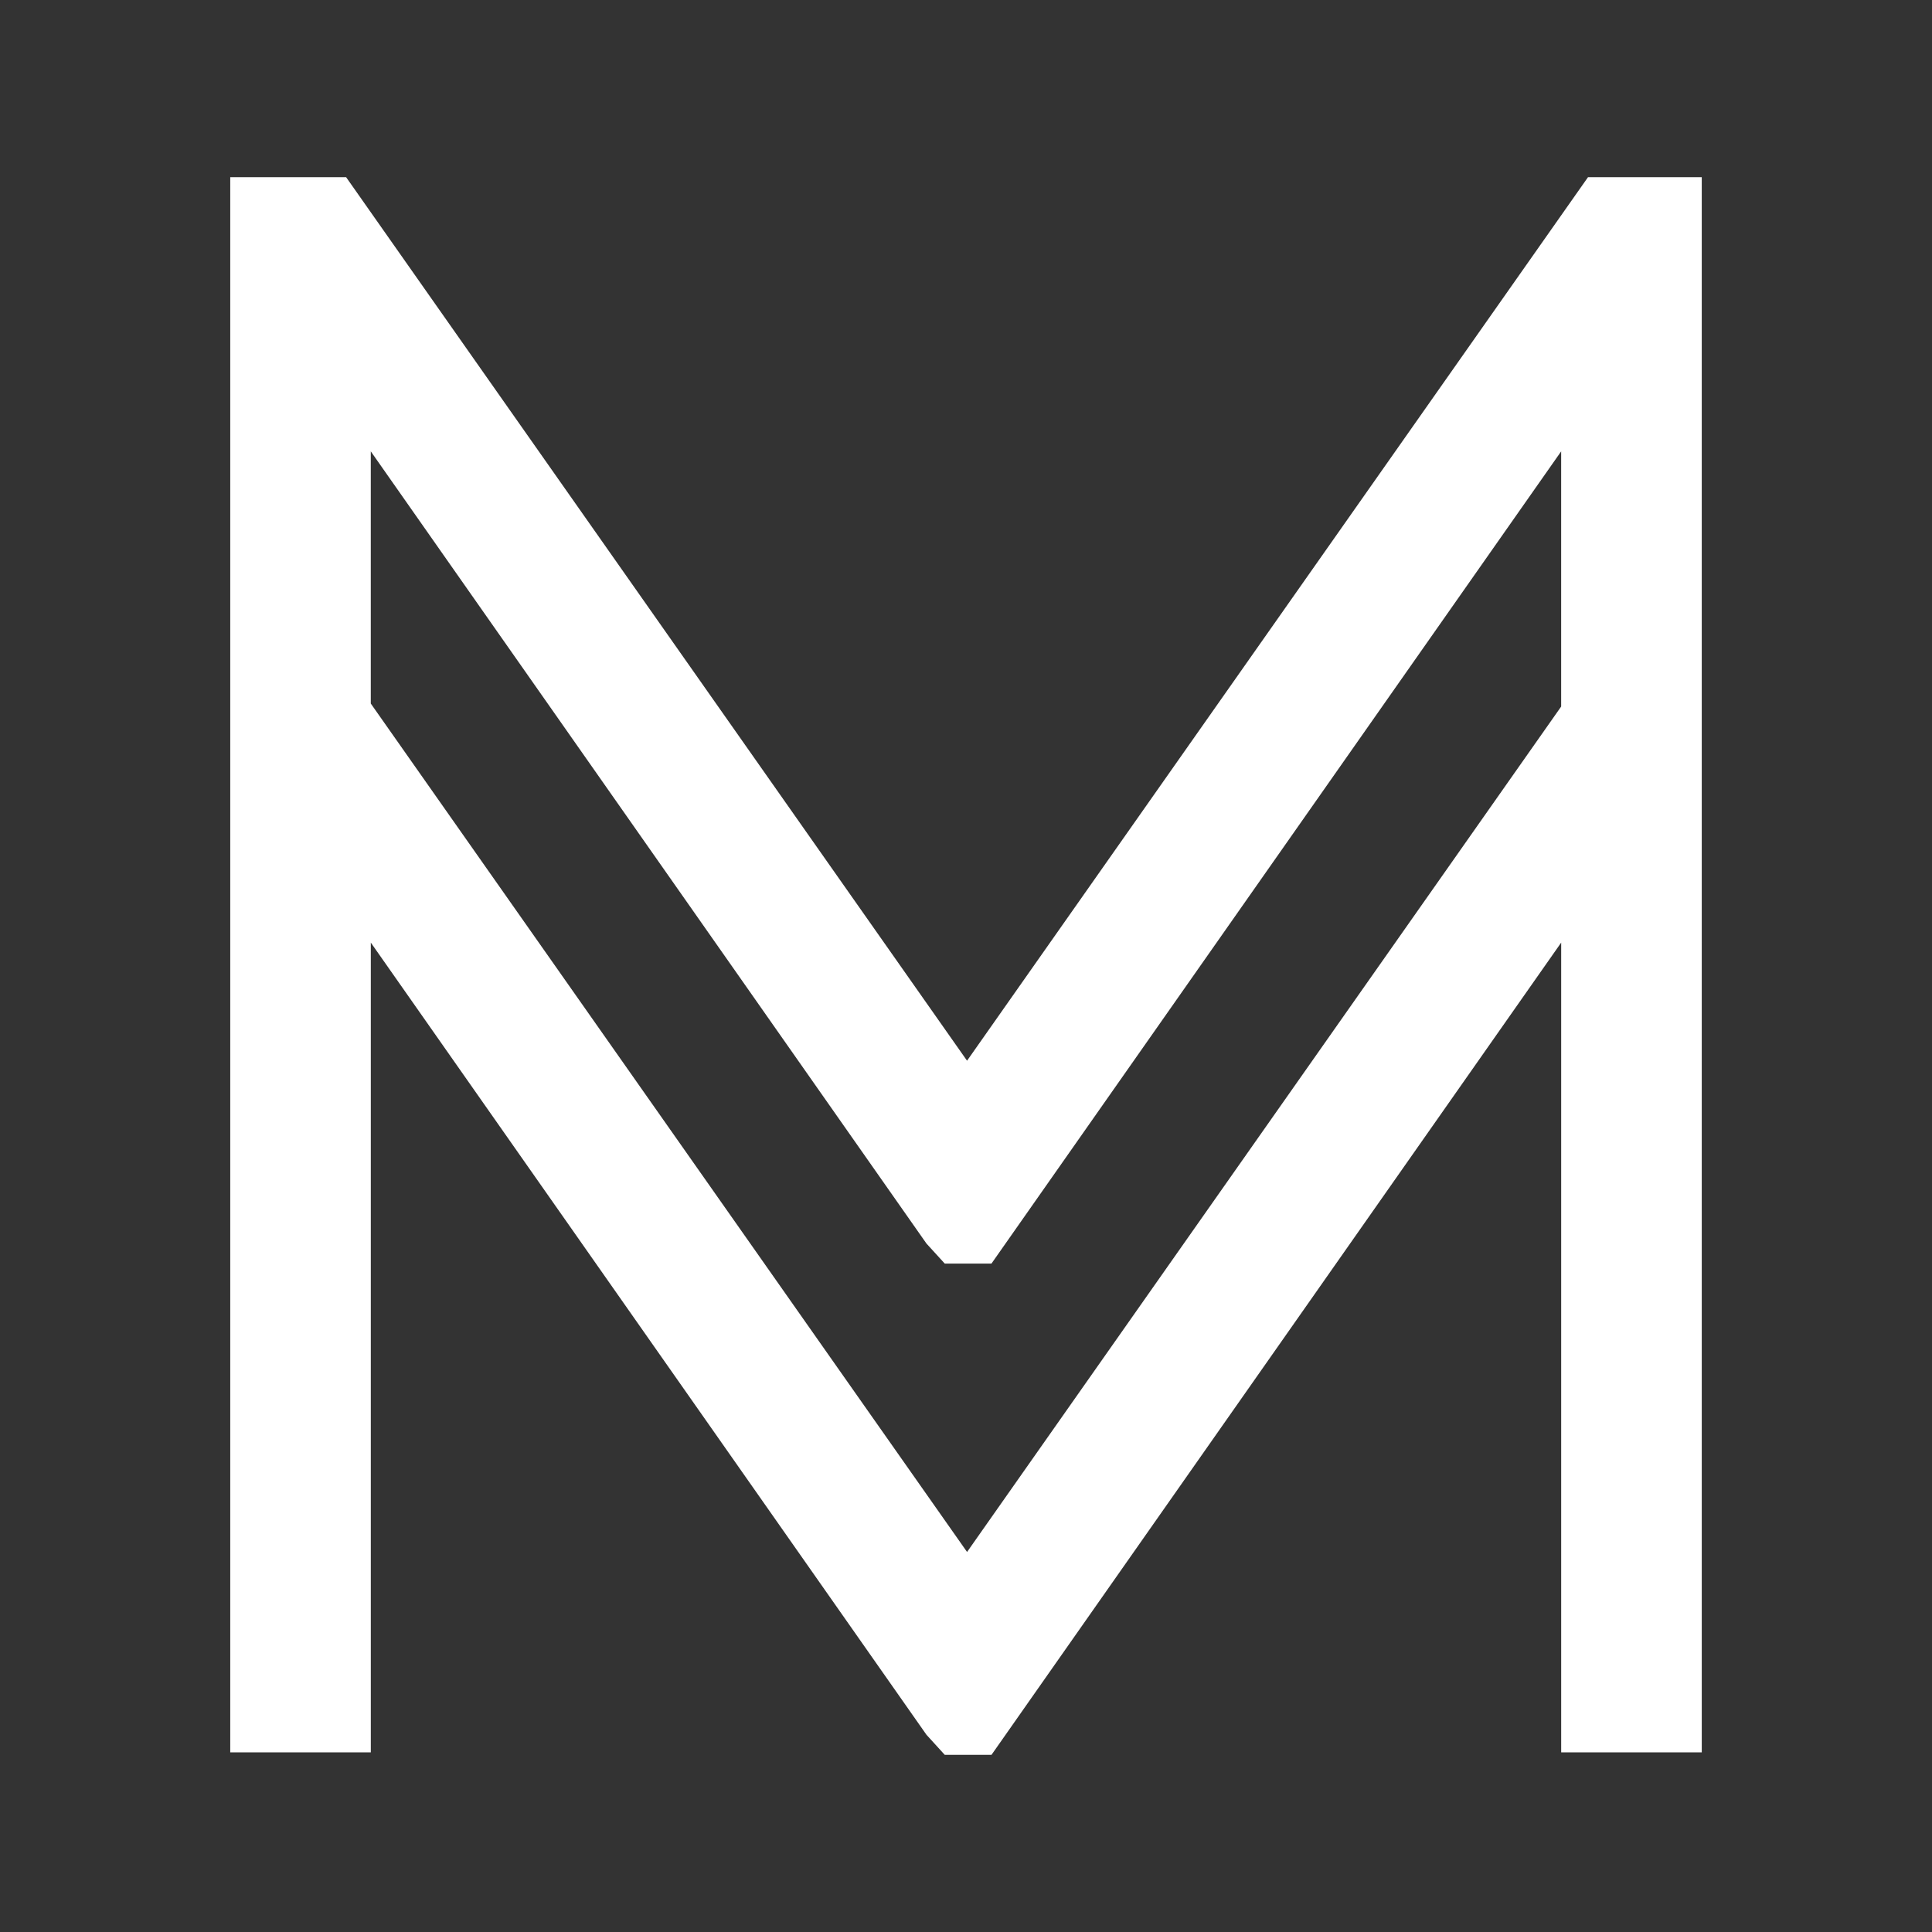
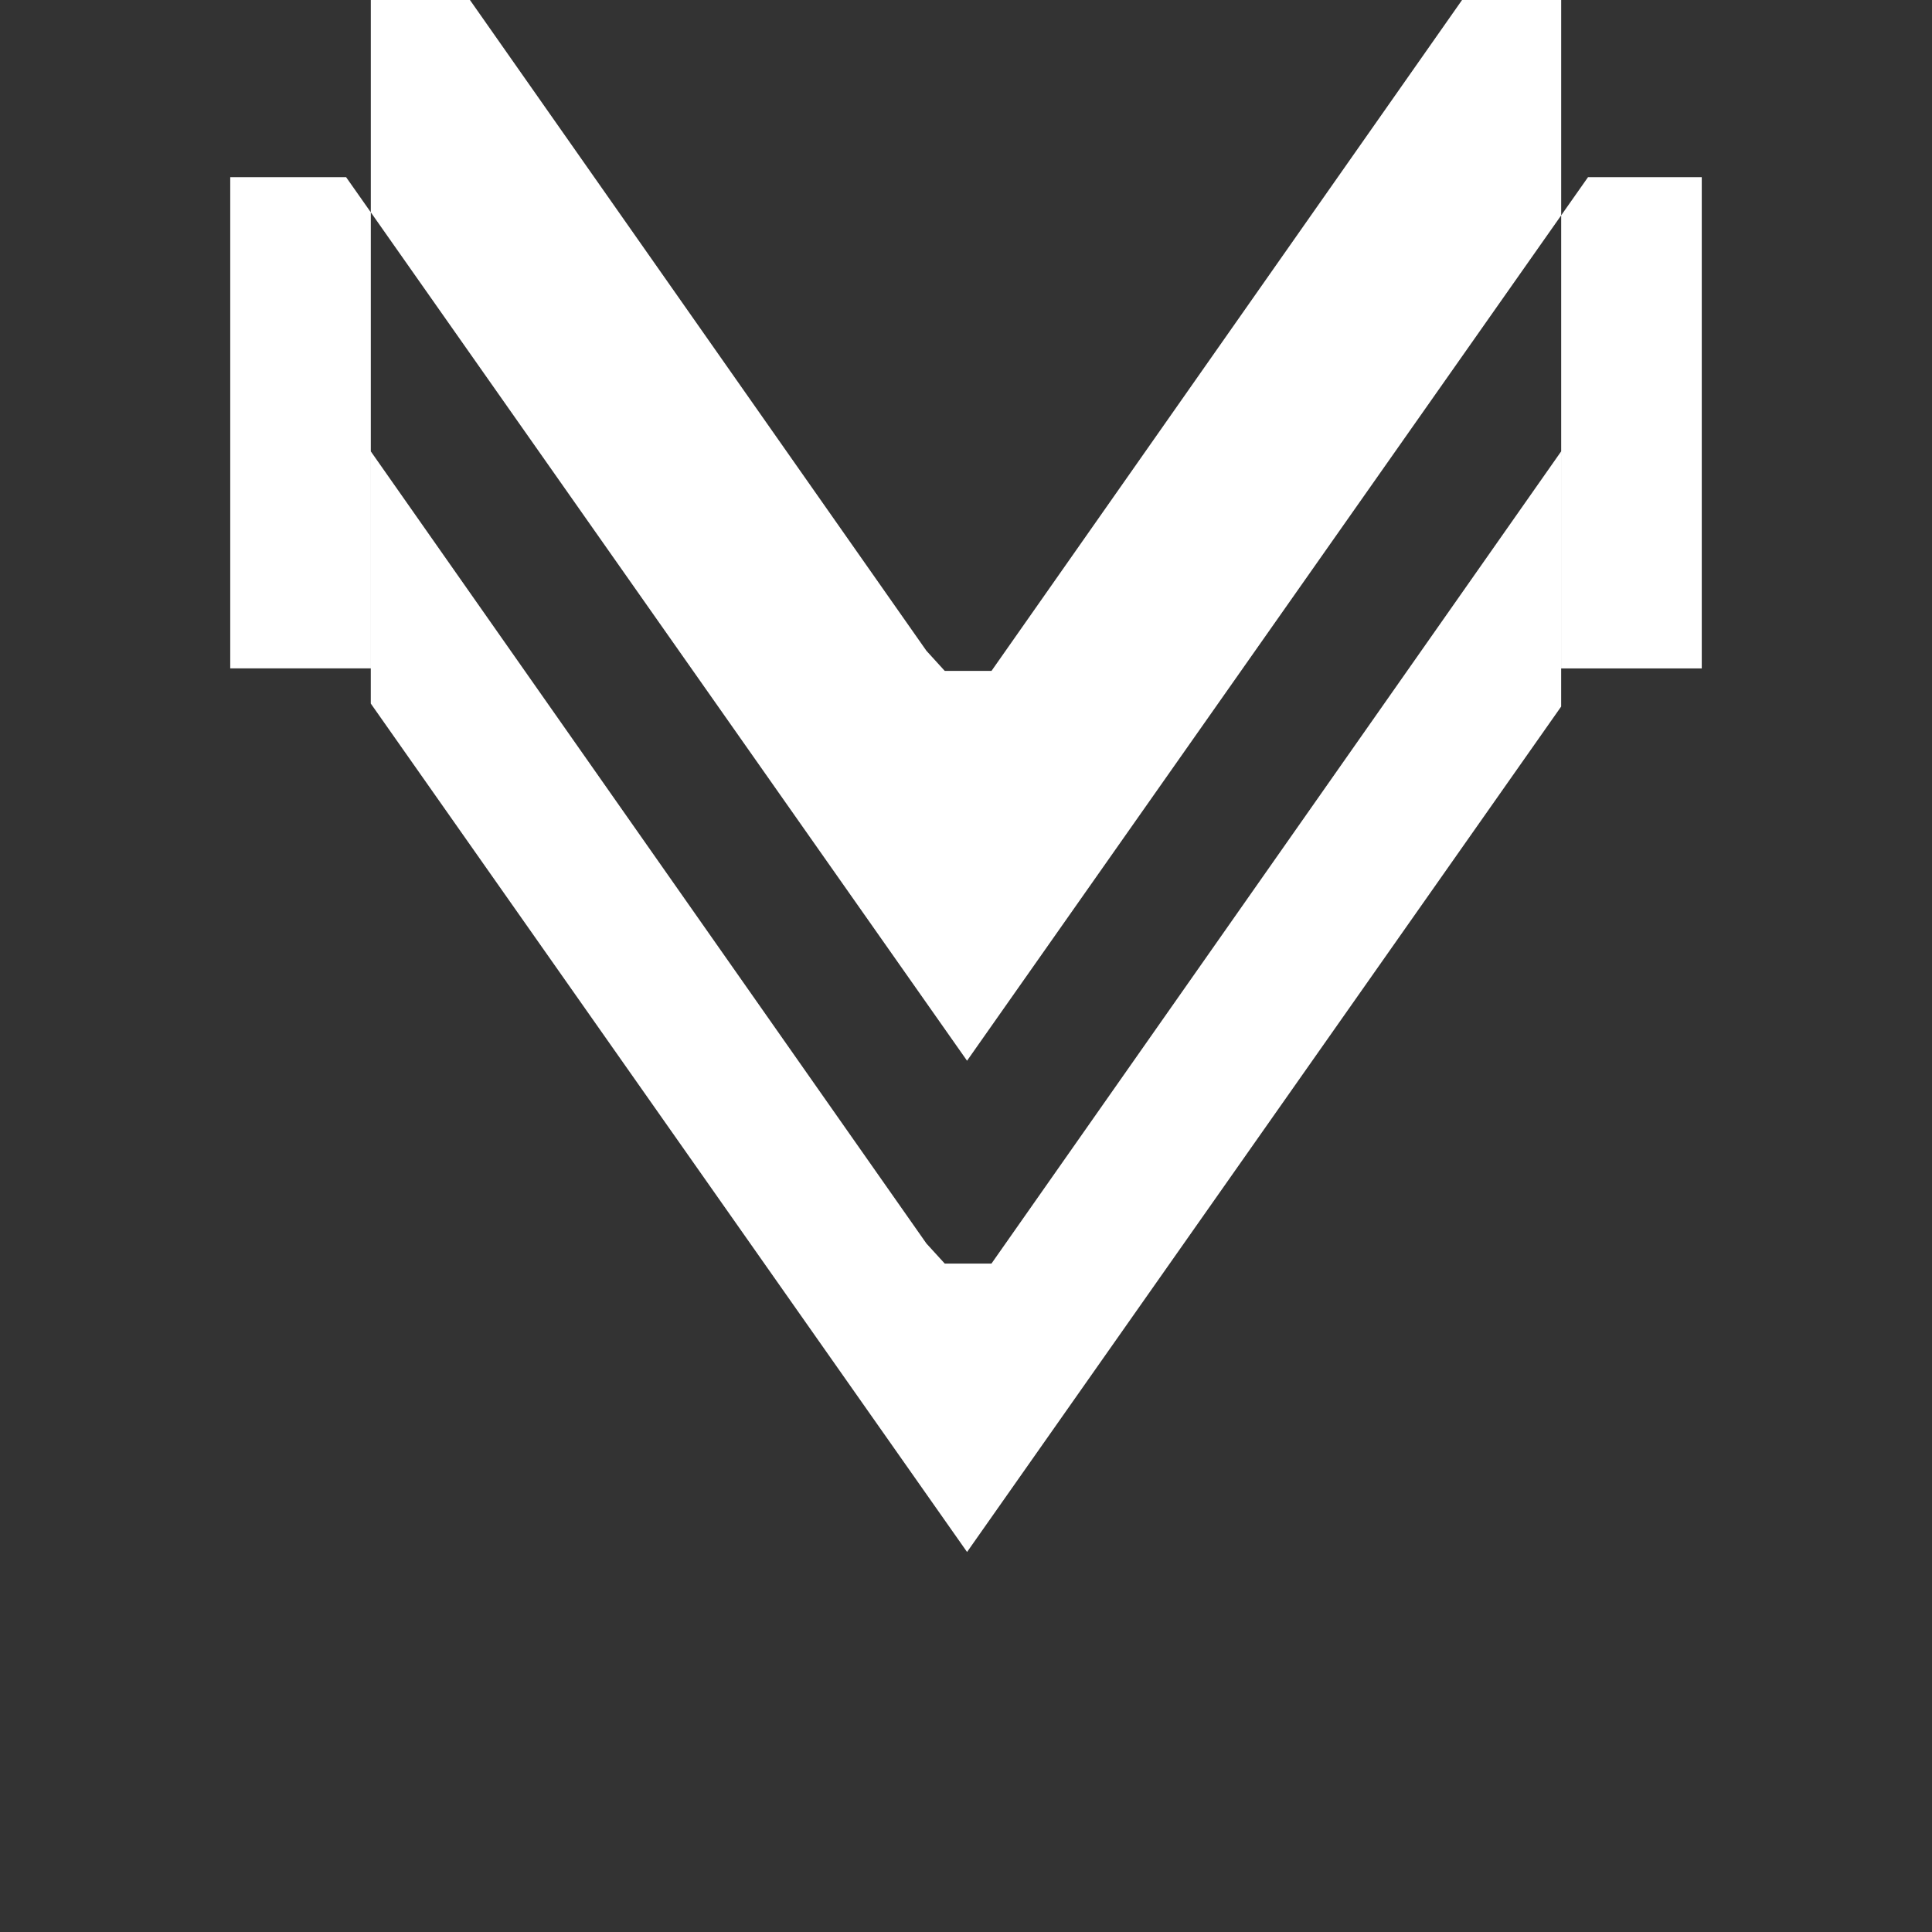
<svg xmlns="http://www.w3.org/2000/svg" version="1.1" id="Capa_1" x="0px" y="0px" width="210px" height="210px" viewBox="0 0 210 210" xml:space="preserve">
  <rect x="0" y="0" width="210" height="210" fill="#333333" stroke="none" />
-   <path fill="#FFFFFF" d="M105.114,115.296L37.62,19.257H25.026v53.394v117.819h15.279v-88.014l0,0l60.396,86.104l1.989,2.183h5.081 l61.922-88.285l0,0v88.014h15.281V72.651V19.257h-12.363L105.114,115.296z M169.691,76.8l-64.576,91.894L40.303,76.473V49.06 l60.396,86.104l1.989,2.179h5.081l61.922-88.281V76.8z" />
+   <path fill="#FFFFFF" d="M105.114,115.296L37.62,19.257H25.026v53.394h15.279v-88.014l0,0l60.396,86.104l1.989,2.183h5.081 l61.922-88.285l0,0v88.014h15.281V72.651V19.257h-12.363L105.114,115.296z M169.691,76.8l-64.576,91.894L40.303,76.473V49.06 l60.396,86.104l1.989,2.179h5.081l61.922-88.281V76.8z" />
</svg>